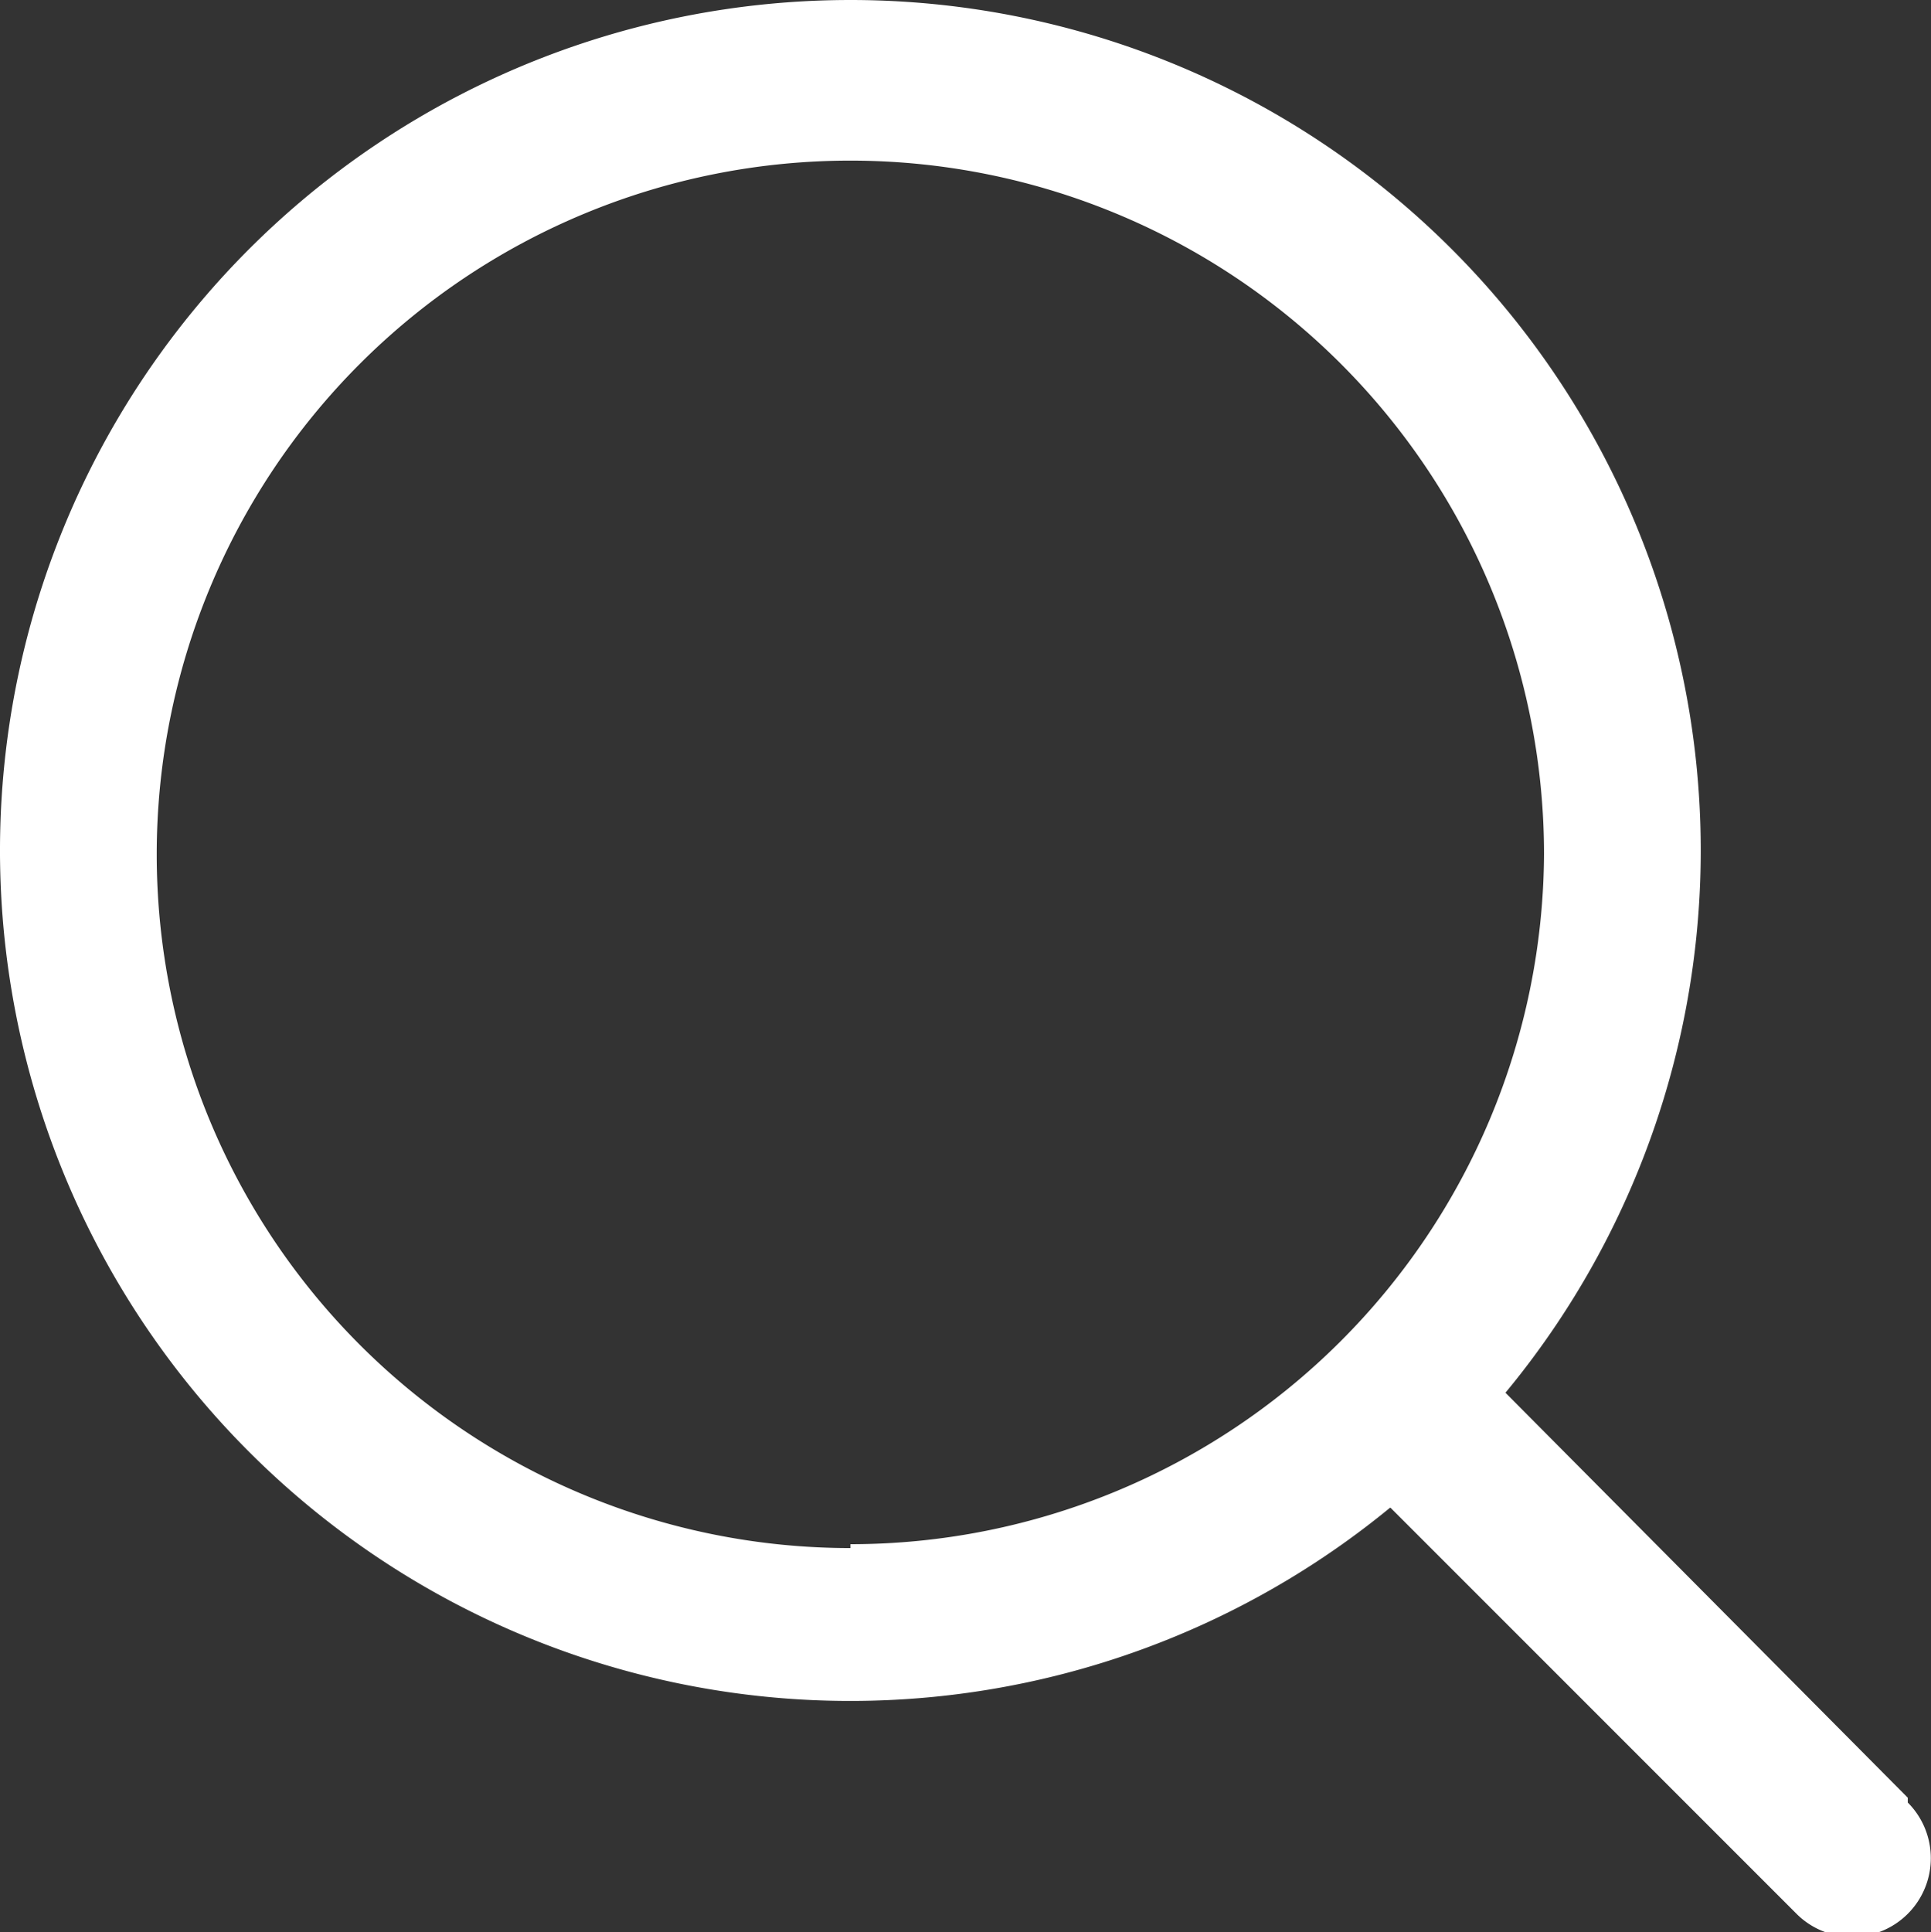
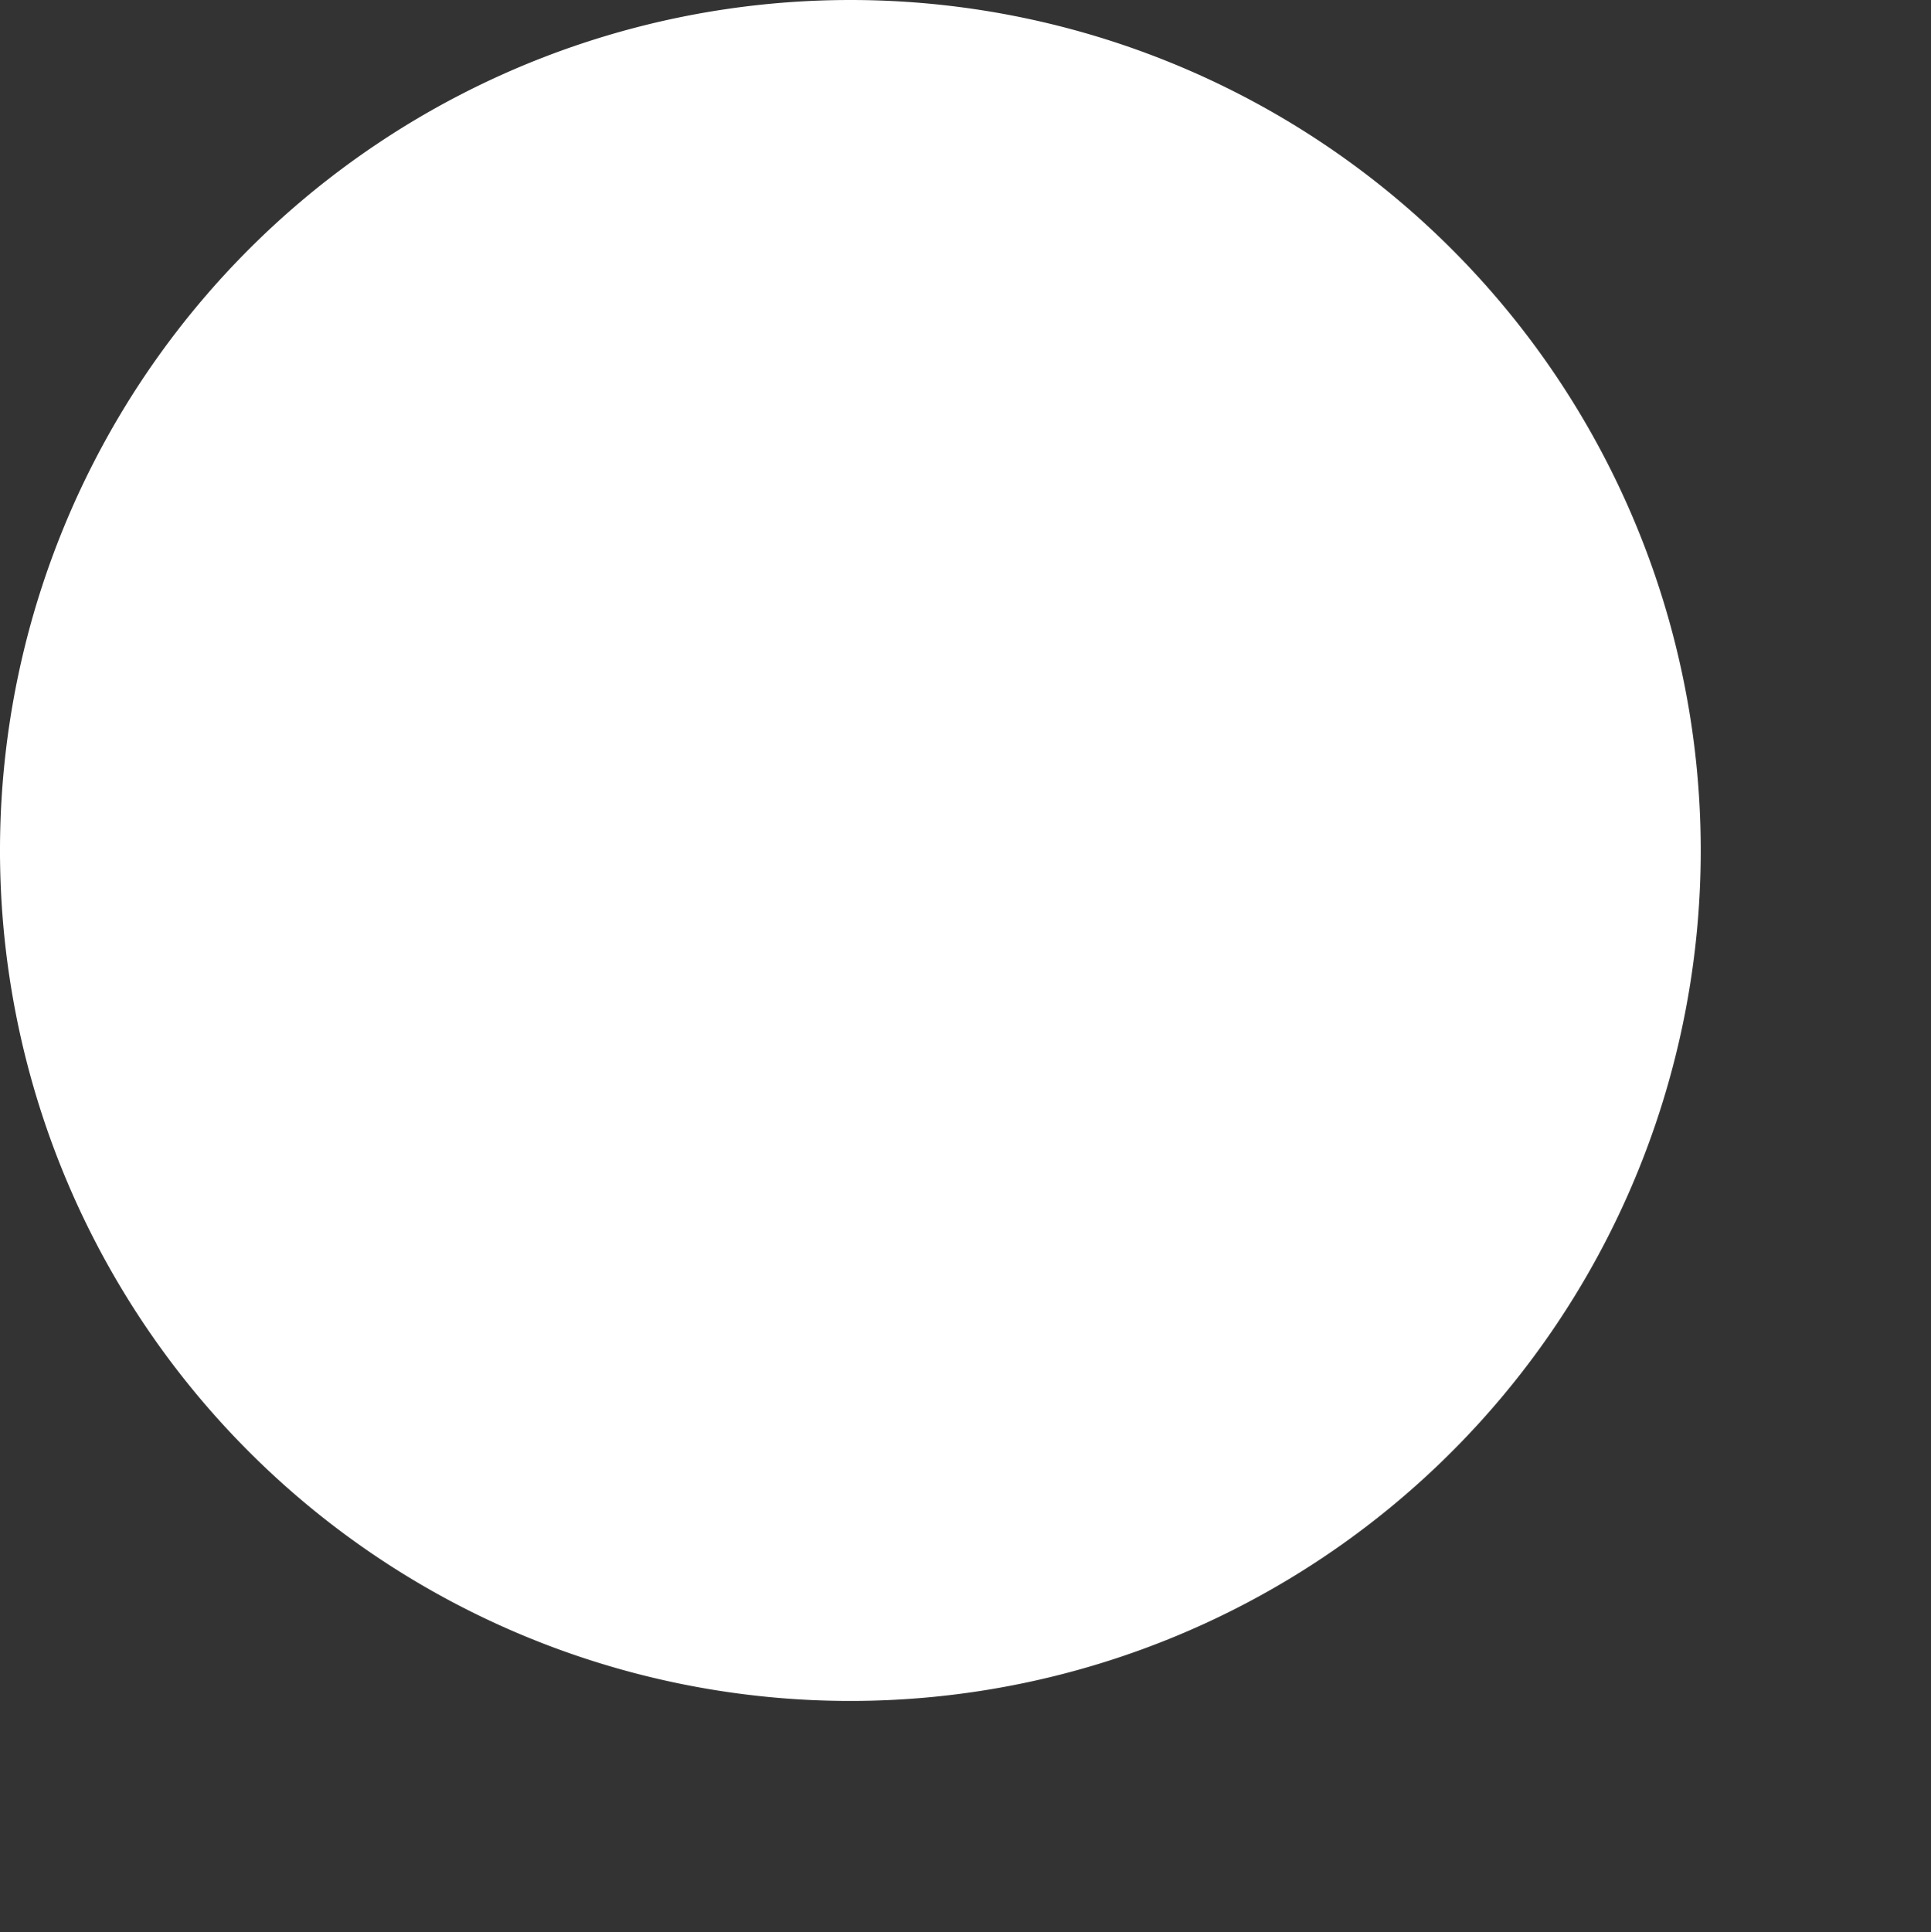
<svg xmlns="http://www.w3.org/2000/svg" id="레이어_1" data-name="레이어 1" viewBox="0 0 19.96 19.97">
  <rect x="0" y="0" width="19.96" height="19.97" fill="#333333" stroke="none" />
  <defs>
    <style>.cls-1{fill:#fff;fill-rule:evenodd;}</style>
  </defs>
-   <path class="cls-1" d="M9.69.87a8.79,8.79,0,1,0,8.79,8.79A8.79,8.79,0,0,0,9.69.87Zm0,16h0a7.17,7.17,0,1,1,7.17-7.17A7.17,7.17,0,0,1,9.69,16.83Z" transform="translate(-0.9 -0.87)" />
-   <path class="cls-1" d="M20.62,19.45,16,14.8A.81.81,0,1,0,14.82,16h0l4.65,4.65a.81.81,0,0,0,1.15-1.15Z" transform="translate(-0.9 -0.87)" />
+   <path class="cls-1" d="M9.69.87a8.79,8.79,0,1,0,8.79,8.79A8.79,8.79,0,0,0,9.69.87Zm0,16h0A7.17,7.17,0,0,1,9.69,16.83Z" transform="translate(-0.9 -0.87)" />
</svg>